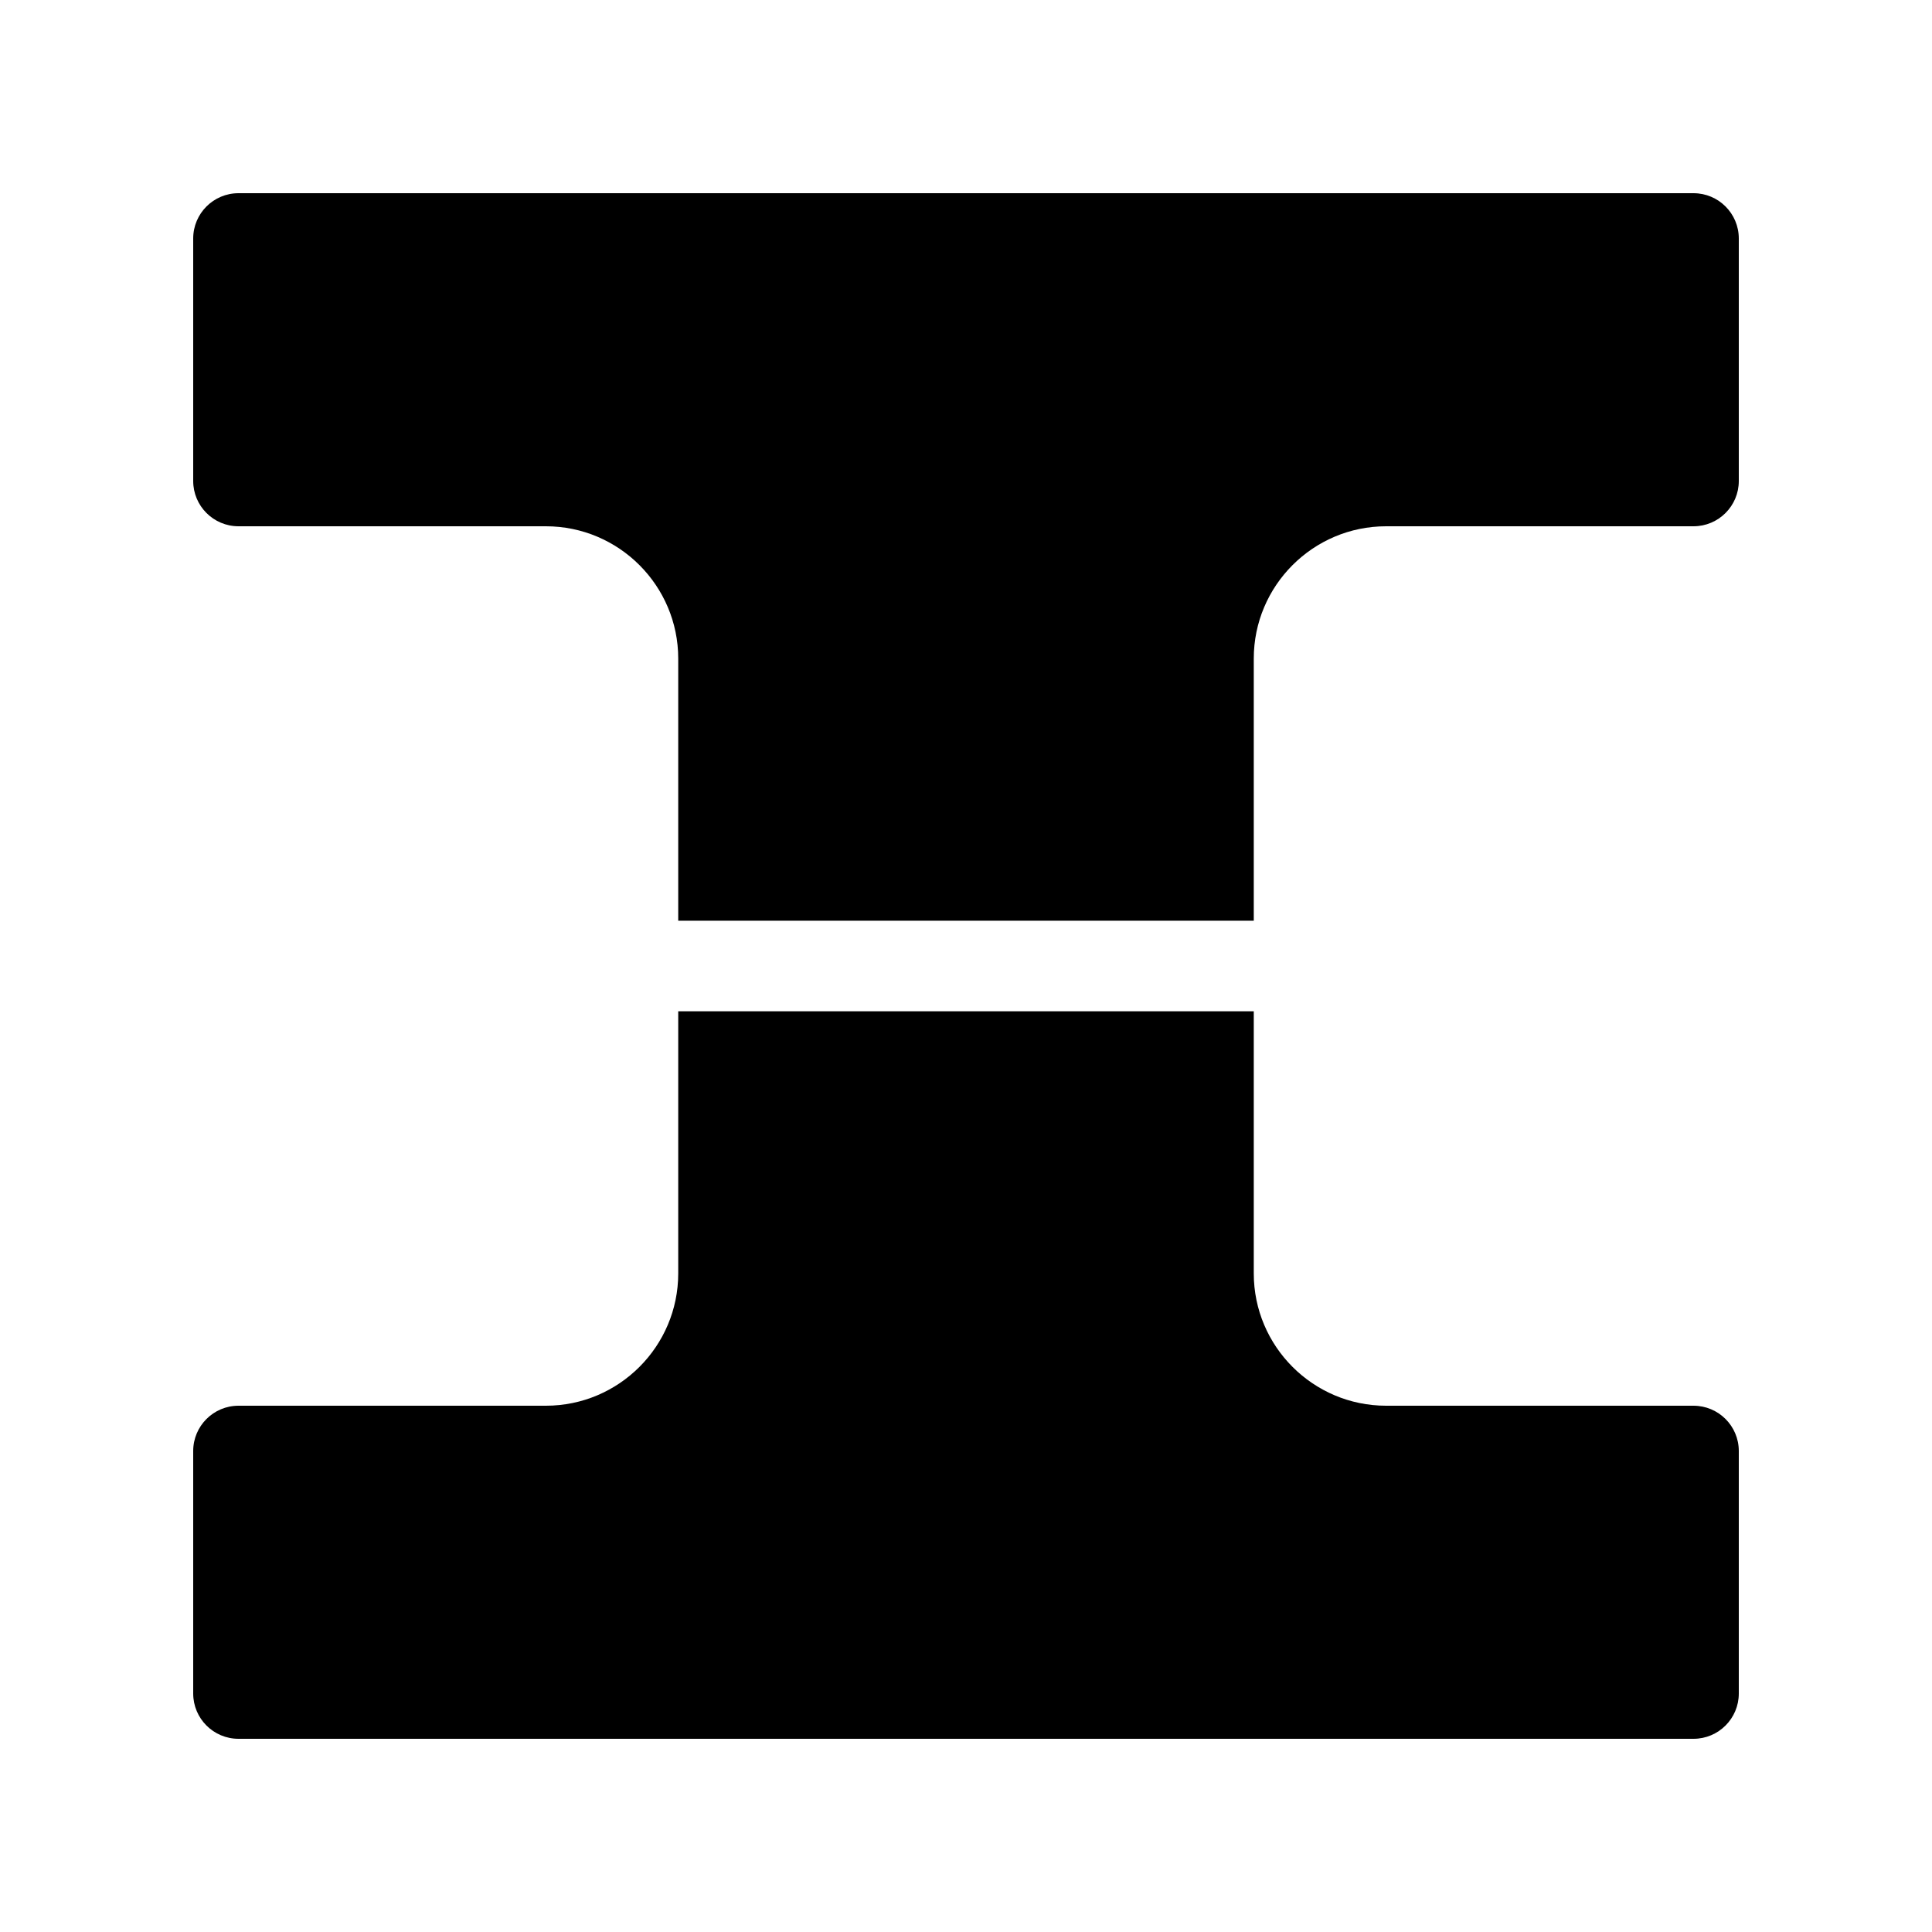
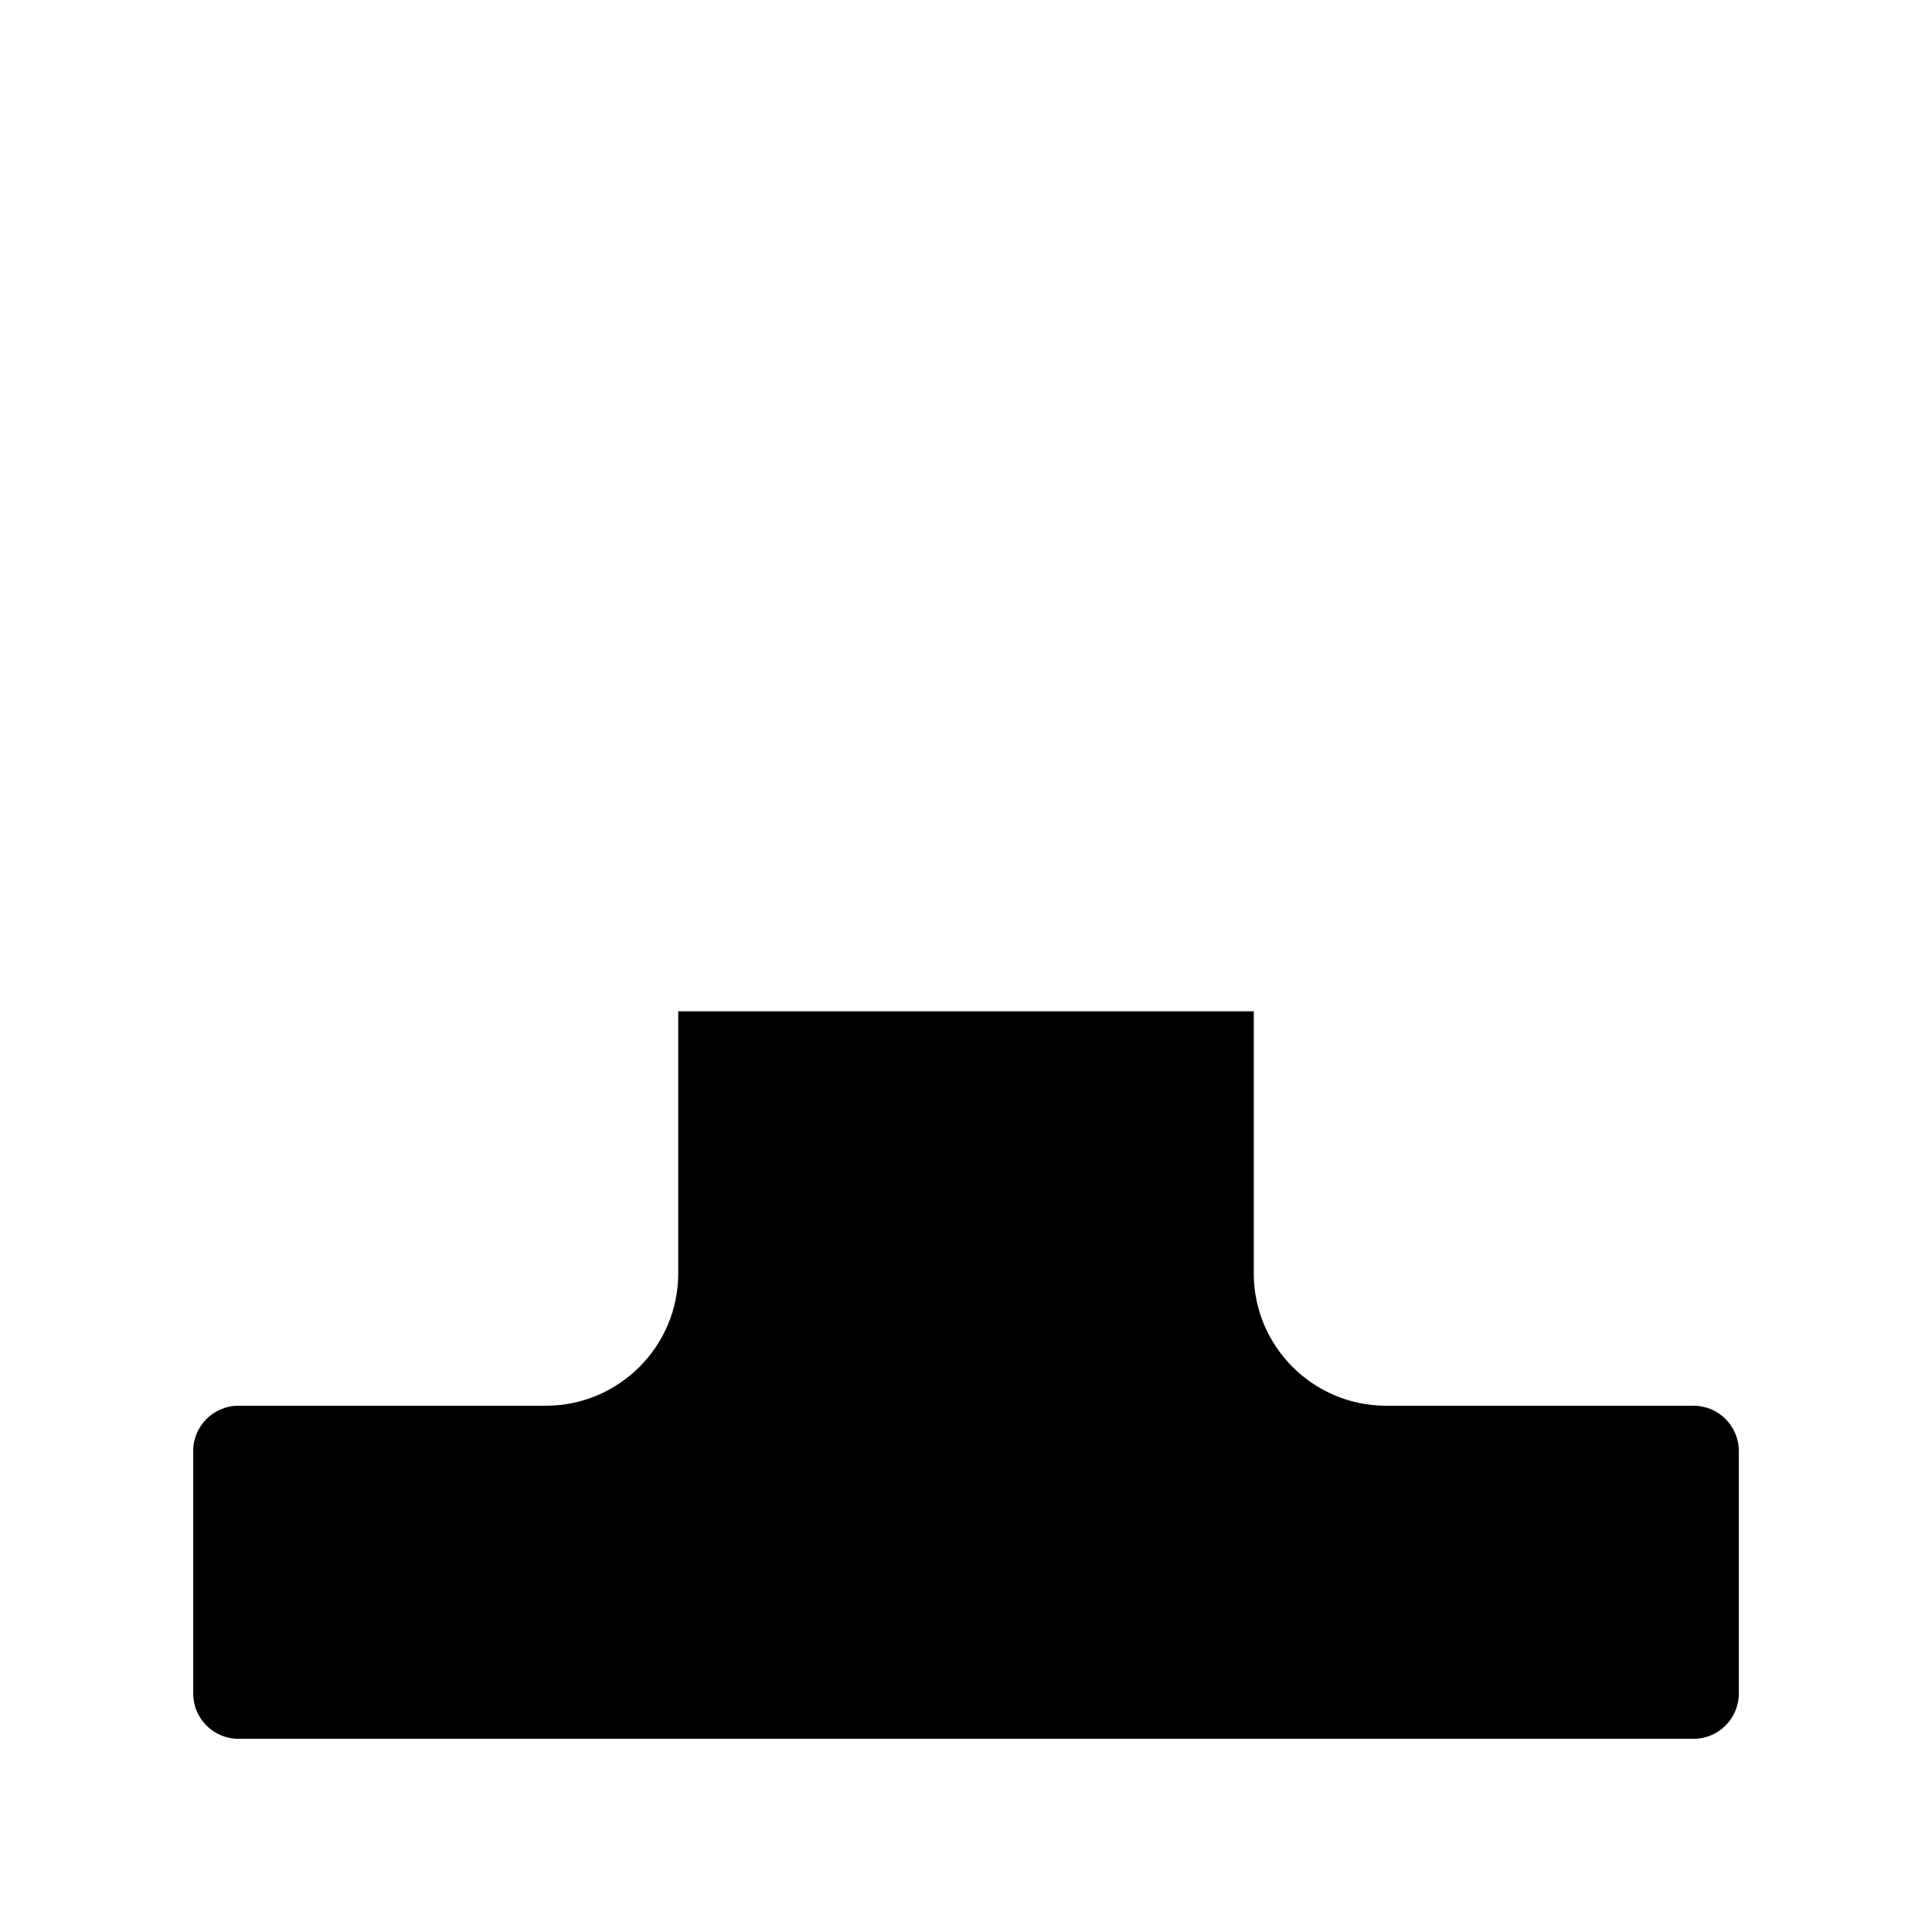
<svg xmlns="http://www.w3.org/2000/svg" width="40" height="40" viewBox="0 0 40 40" fill="none">
  <path d="M14.042 26.365C14.042 27.875 12.813 29.104 11.302 29.104H4.938C4.42 29.104 4 29.524 4 30.042V35.062C4 35.58 4.42 36 4.938 36H35.062C35.58 36 36 35.58 36 35.062V30.042C36 29.524 35.58 29.104 35.062 29.104H28.698C27.187 29.104 25.958 27.875 25.958 26.365V20.938H14.042V26.365Z" fill="black" />
-   <path d="M28.698 10.896H35.062C35.58 10.896 36 10.476 36 9.958V4.938C36 4.42 35.58 4 35.062 4H4.938C4.42 4 4 4.42 4 4.938V9.958C4 10.476 4.42 10.896 4.938 10.896H11.302C12.813 10.896 14.042 12.125 14.042 13.635V19.062H25.958V13.635C25.958 12.125 27.187 10.896 28.698 10.896Z" fill="black" />
</svg>